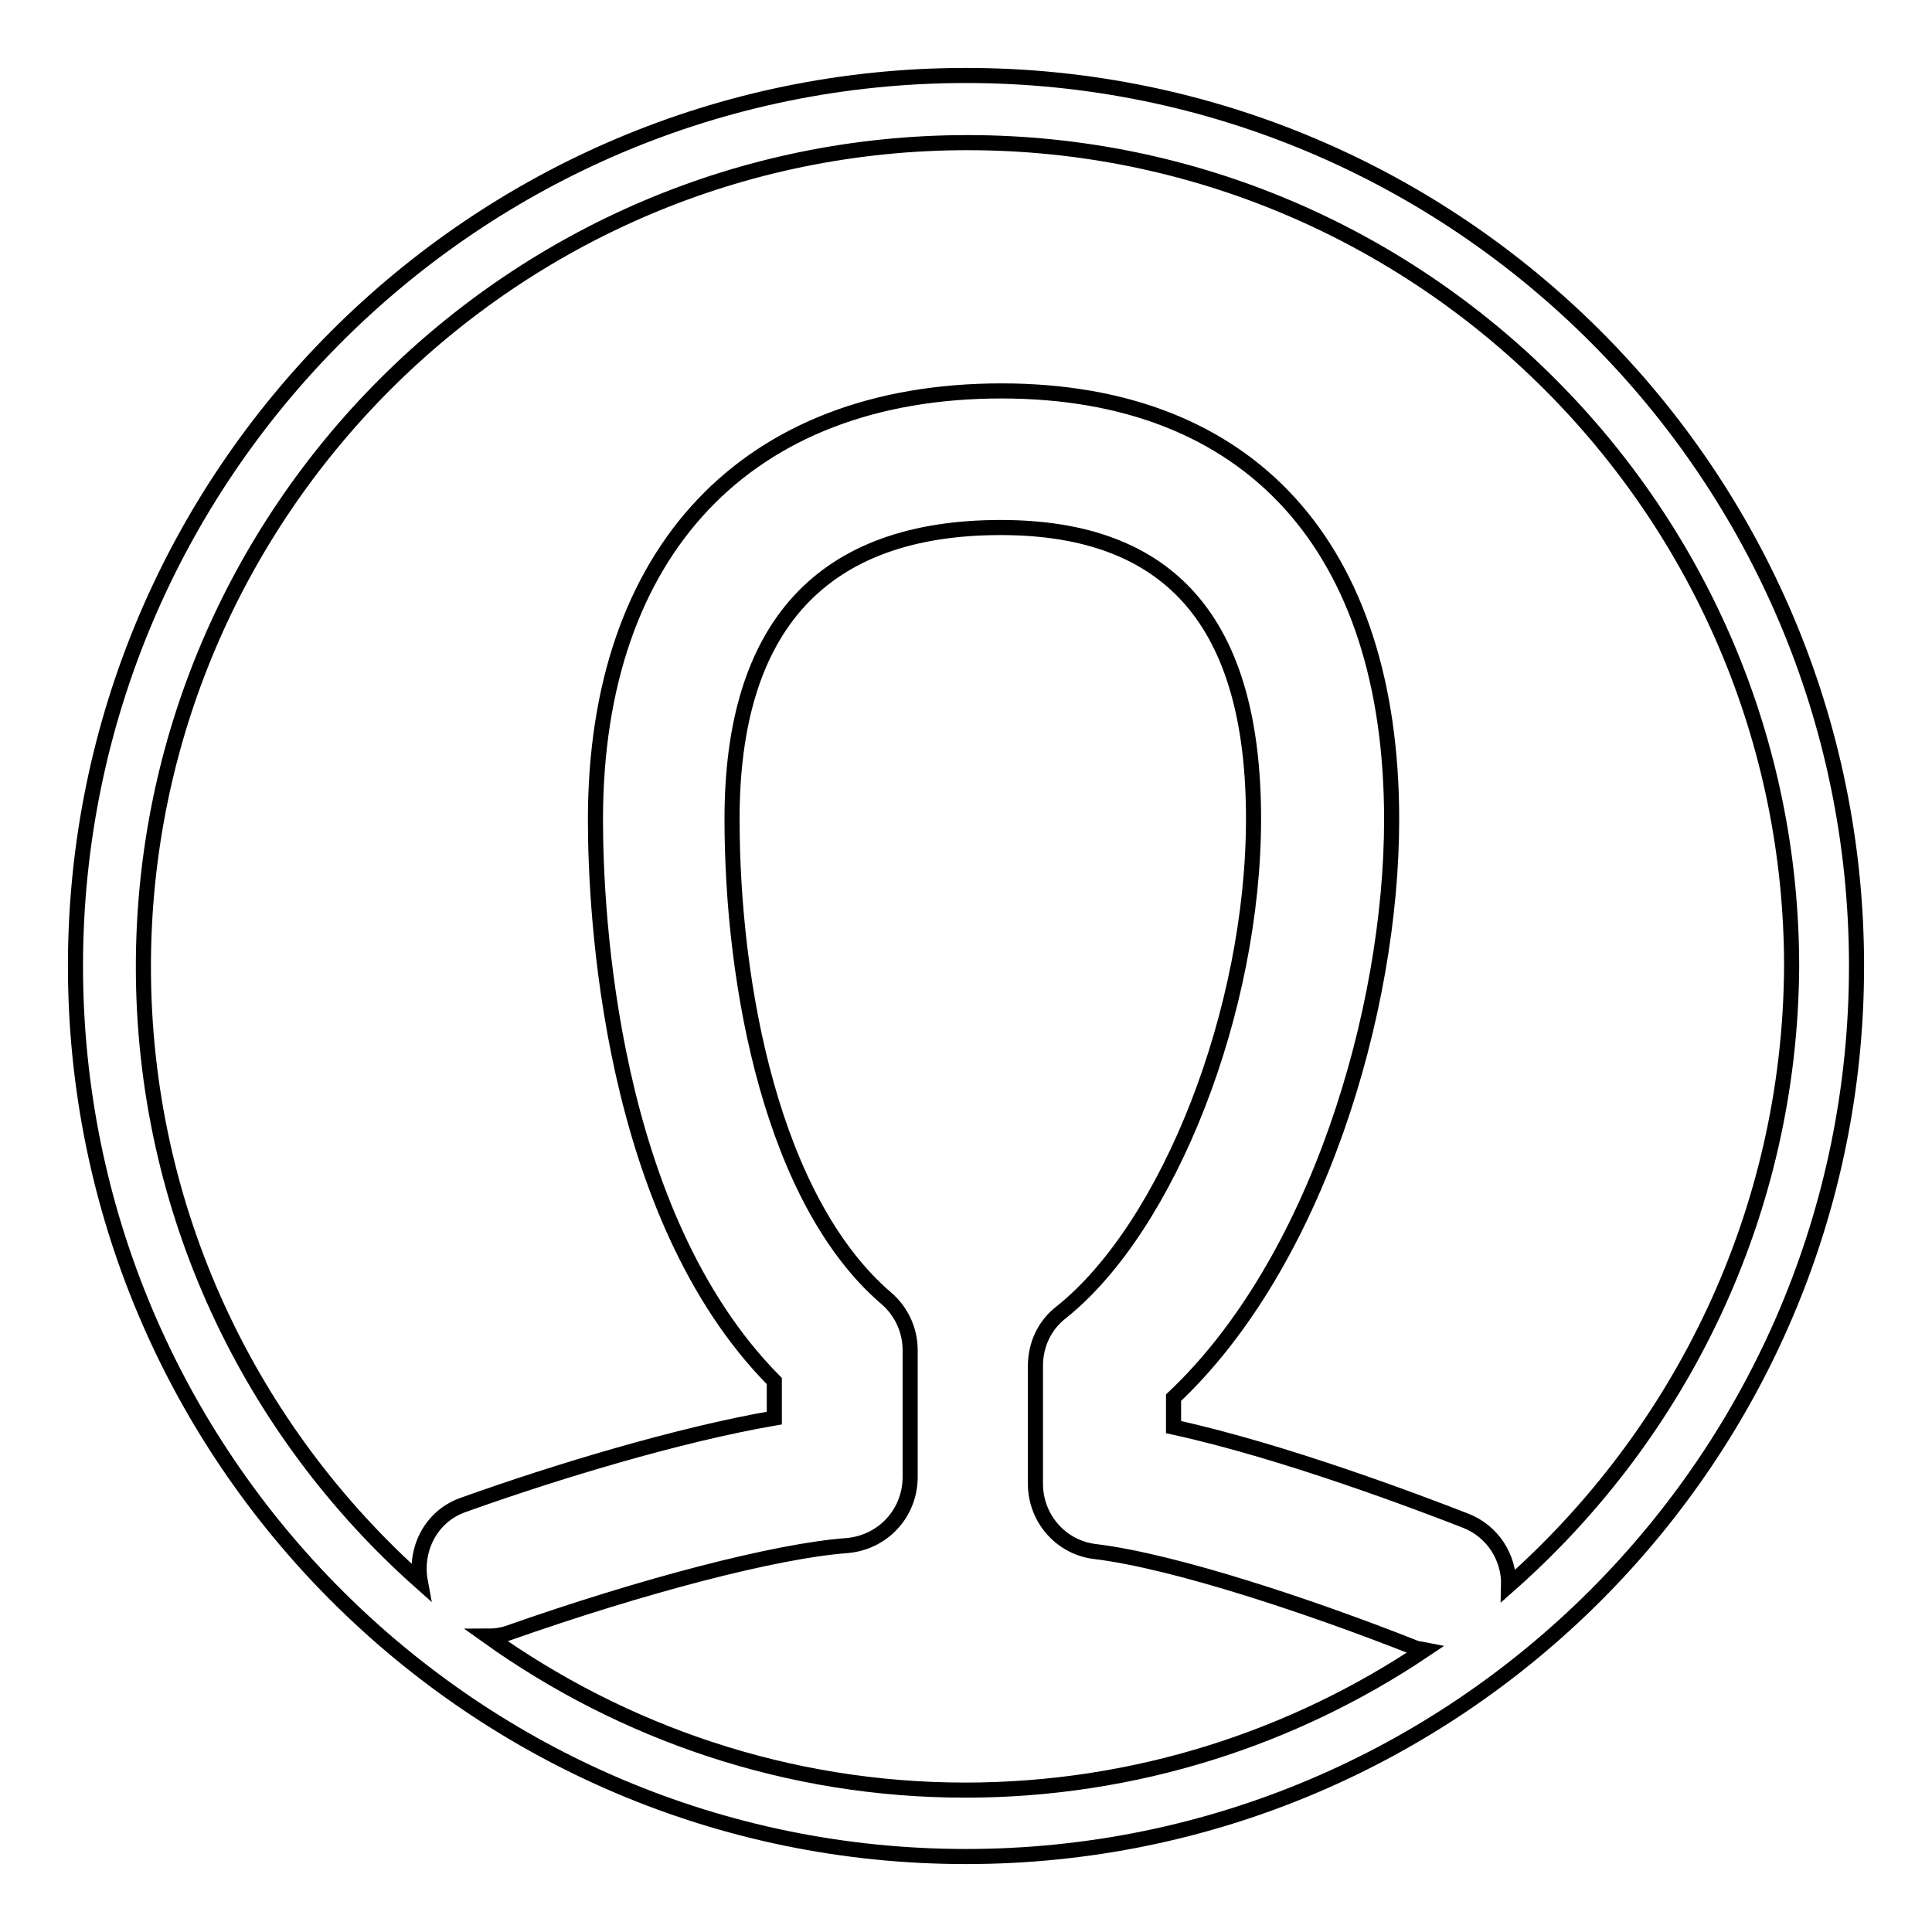
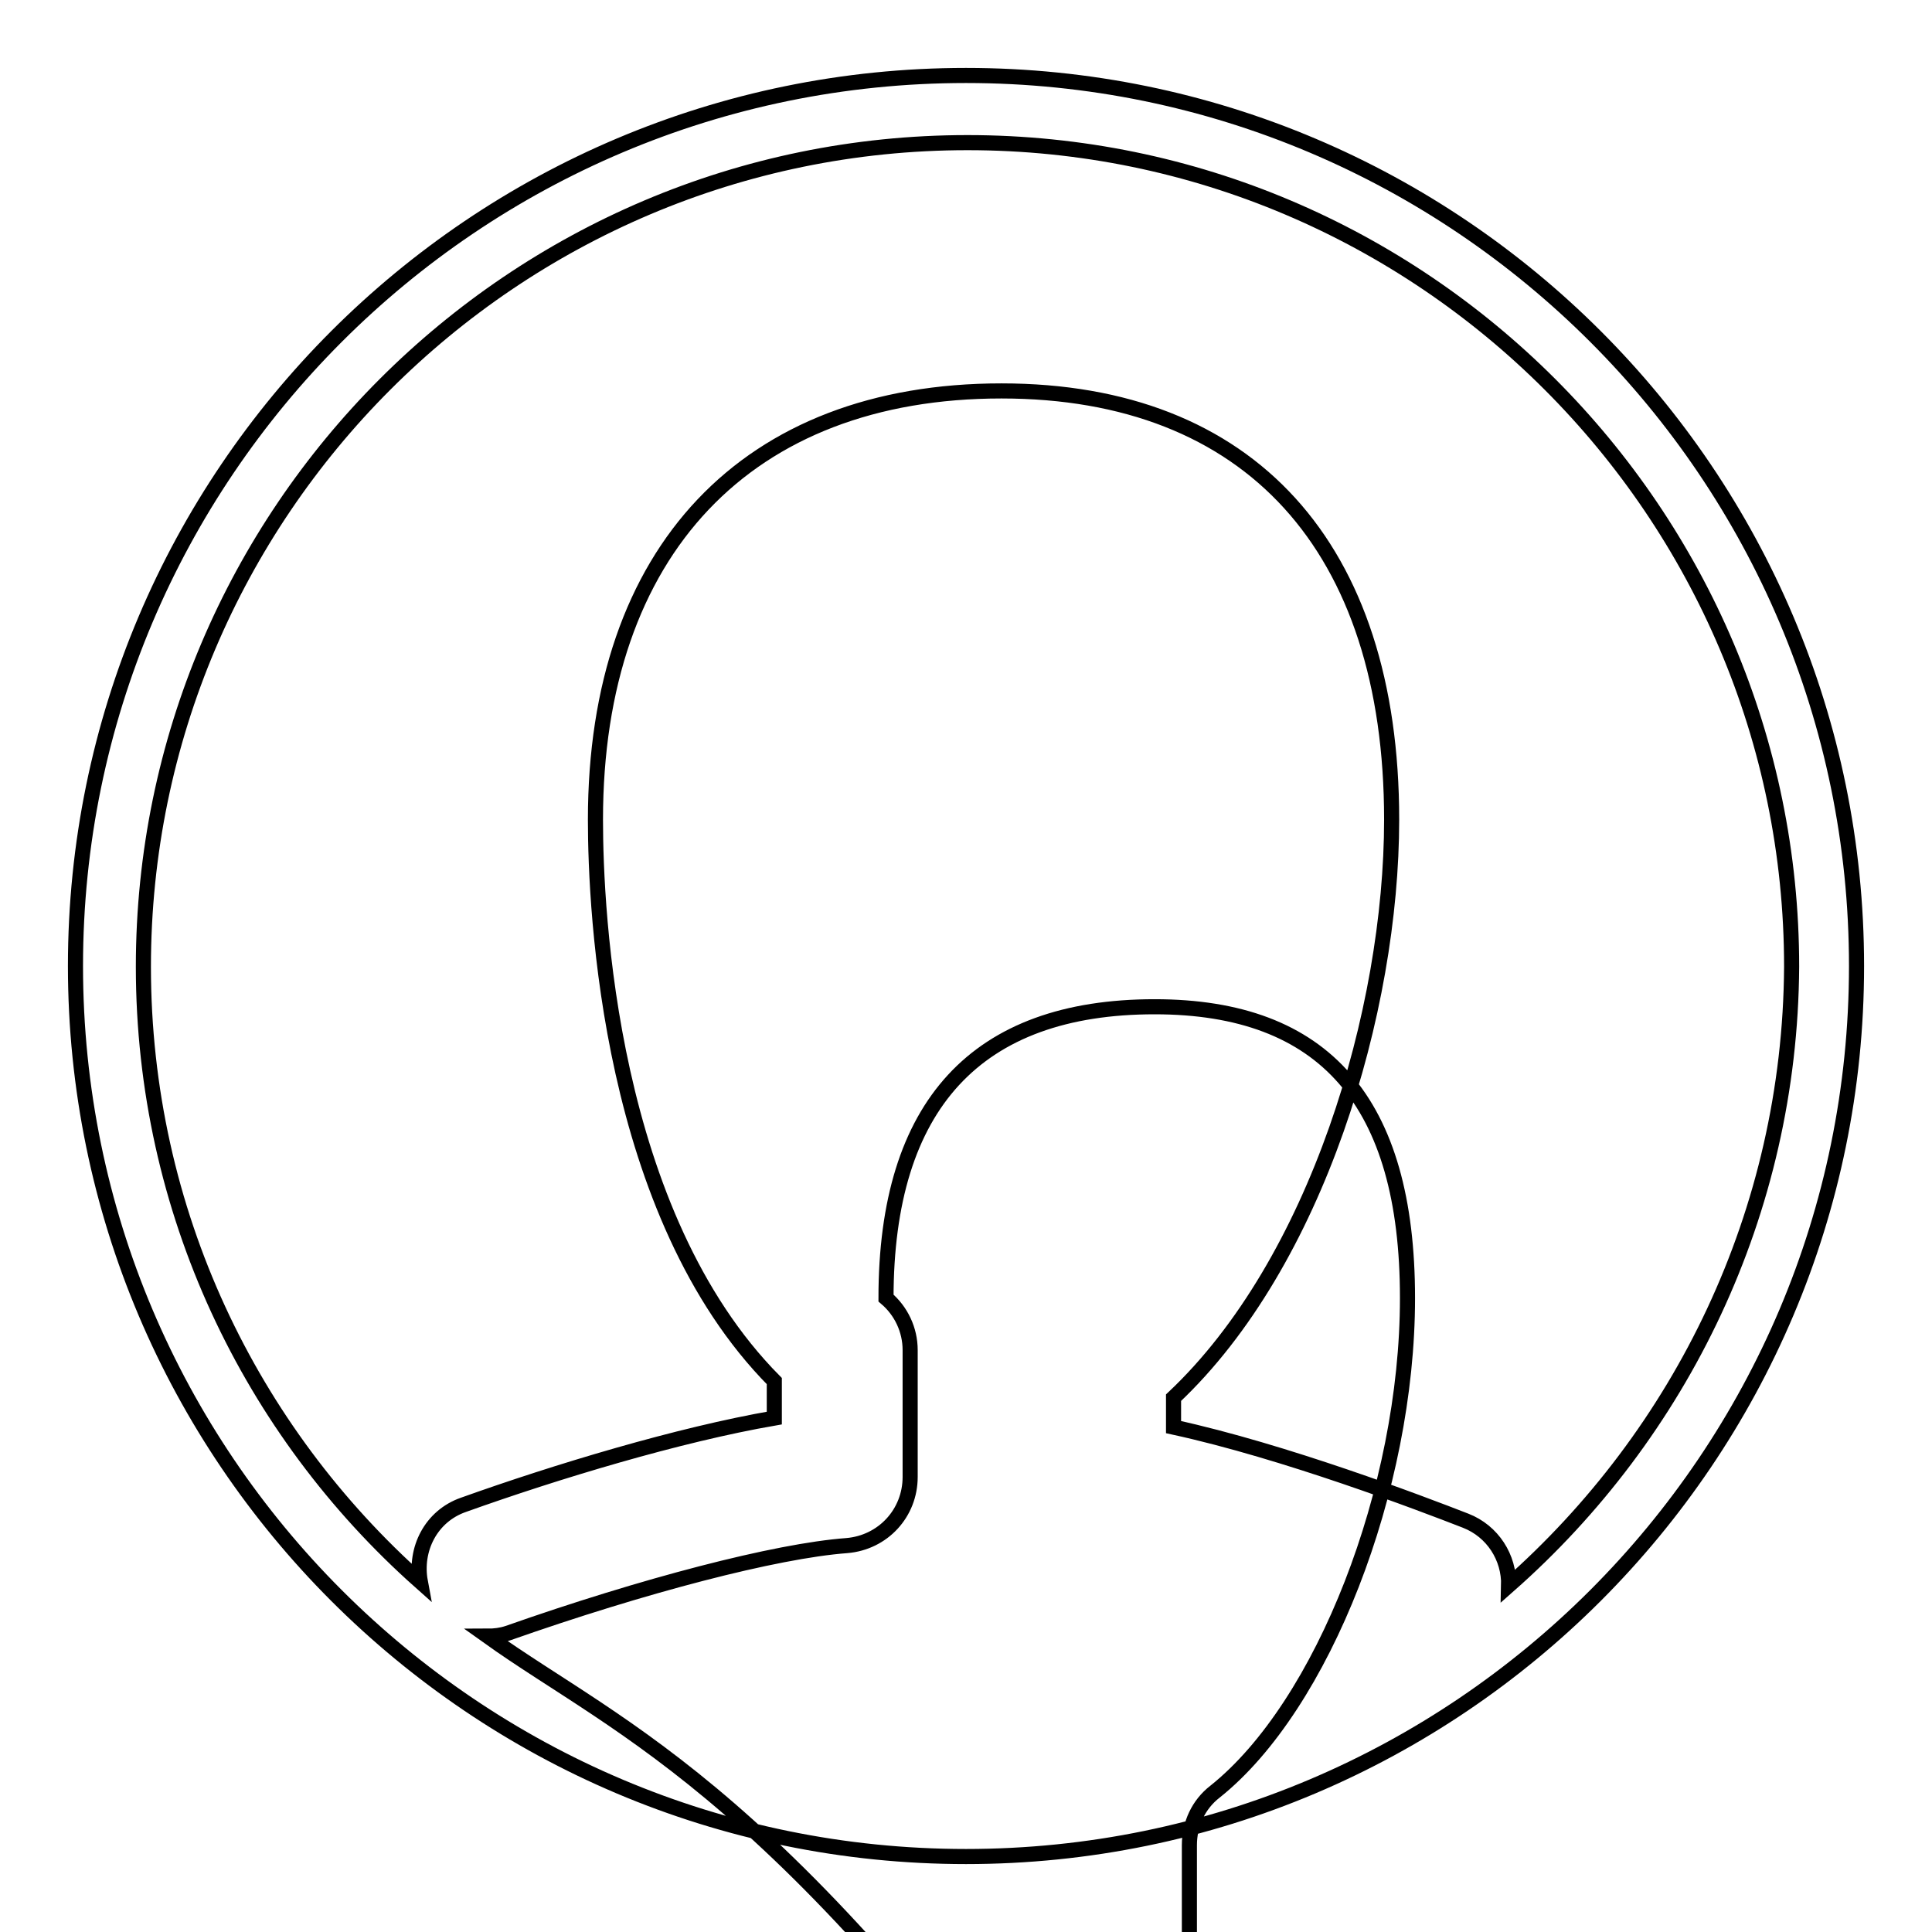
<svg xmlns="http://www.w3.org/2000/svg" version="1.1" x="0px" y="0px" viewBox="0 0 256 256" enable-background="new 0 0 256 256" xml:space="preserve">
  <g>
-     <path stroke-width="2" fill-opacity="0" stroke="#000000" d="M128,10C62.9,10,10,62.9,10,128c0,65.1,52.9,118,118,118c65.1,0,118-52.9,118-118C246,62.9,193.1,10,128,10 L128,10L128,10z M64.6,216.8c0.9,0,1.8-0.1,2.7-0.4c17.9-6.3,35.5-10.9,44.9-11.6c4.8-0.4,8.4-4.3,8.4-9.1v-16.8 c0-2.7-1.2-5.2-3.2-6.9C102.4,159.1,97,130.8,97,108.5c0-25.6,12-38.6,35.6-38.6c22.5,0,33.5,12.6,33.5,38.6 c0,25.3-11.2,54-25.5,65.4c-2.2,1.7-3.4,4.3-3.4,7.1v15.6c0,4.6,3.4,8.5,8,9c10.6,1.3,28.8,7.4,42.2,12.7c0.4,0.2,0.9,0.2,1.4,0.3 c-17.4,11.7-38.4,18.6-60.9,18.6C104.4,237.2,82.5,229.6,64.6,216.8L64.6,216.8L64.6,216.8z M199.9,210.1c0.1-3.7-2.1-7.2-5.7-8.6 c-5.9-2.3-24-9.2-38.7-12.4v-3.9c19-17.9,28.9-51.3,28.9-76.6c0-36.1-18.8-56.8-51.7-56.8c-33.7,0-53.8,21.2-53.8,56.8 c0,12.2,1.8,52.3,23.7,74.4v4.9c-12.7,2.2-28.9,7.1-41.2,11.5c-4.3,1.5-6.5,5.9-5.7,10.2c-22.5-20-36.7-49.1-36.7-81.5 c0-60.2,49-109.2,109.2-109.2c60.2,0,109.2,49,109.2,109.2C237.2,160.7,222.7,190,199.9,210.1L199.9,210.1L199.9,210.1z" />
+     <path stroke-width="2" fill-opacity="0" stroke="#000000" d="M128,10C62.9,10,10,62.9,10,128c0,65.1,52.9,118,118,118c65.1,0,118-52.9,118-118C246,62.9,193.1,10,128,10 L128,10L128,10z M64.6,216.8c0.9,0,1.8-0.1,2.7-0.4c17.9-6.3,35.5-10.9,44.9-11.6c4.8-0.4,8.4-4.3,8.4-9.1v-16.8 c0-2.7-1.2-5.2-3.2-6.9c0-25.6,12-38.6,35.6-38.6c22.5,0,33.5,12.6,33.5,38.6 c0,25.3-11.2,54-25.5,65.4c-2.2,1.7-3.4,4.3-3.4,7.1v15.6c0,4.6,3.4,8.5,8,9c10.6,1.3,28.8,7.4,42.2,12.7c0.4,0.2,0.9,0.2,1.4,0.3 c-17.4,11.7-38.4,18.6-60.9,18.6C104.4,237.2,82.5,229.6,64.6,216.8L64.6,216.8L64.6,216.8z M199.9,210.1c0.1-3.7-2.1-7.2-5.7-8.6 c-5.9-2.3-24-9.2-38.7-12.4v-3.9c19-17.9,28.9-51.3,28.9-76.6c0-36.1-18.8-56.8-51.7-56.8c-33.7,0-53.8,21.2-53.8,56.8 c0,12.2,1.8,52.3,23.7,74.4v4.9c-12.7,2.2-28.9,7.1-41.2,11.5c-4.3,1.5-6.5,5.9-5.7,10.2c-22.5-20-36.7-49.1-36.7-81.5 c0-60.2,49-109.2,109.2-109.2c60.2,0,109.2,49,109.2,109.2C237.2,160.7,222.7,190,199.9,210.1L199.9,210.1L199.9,210.1z" />
  </g>
</svg>